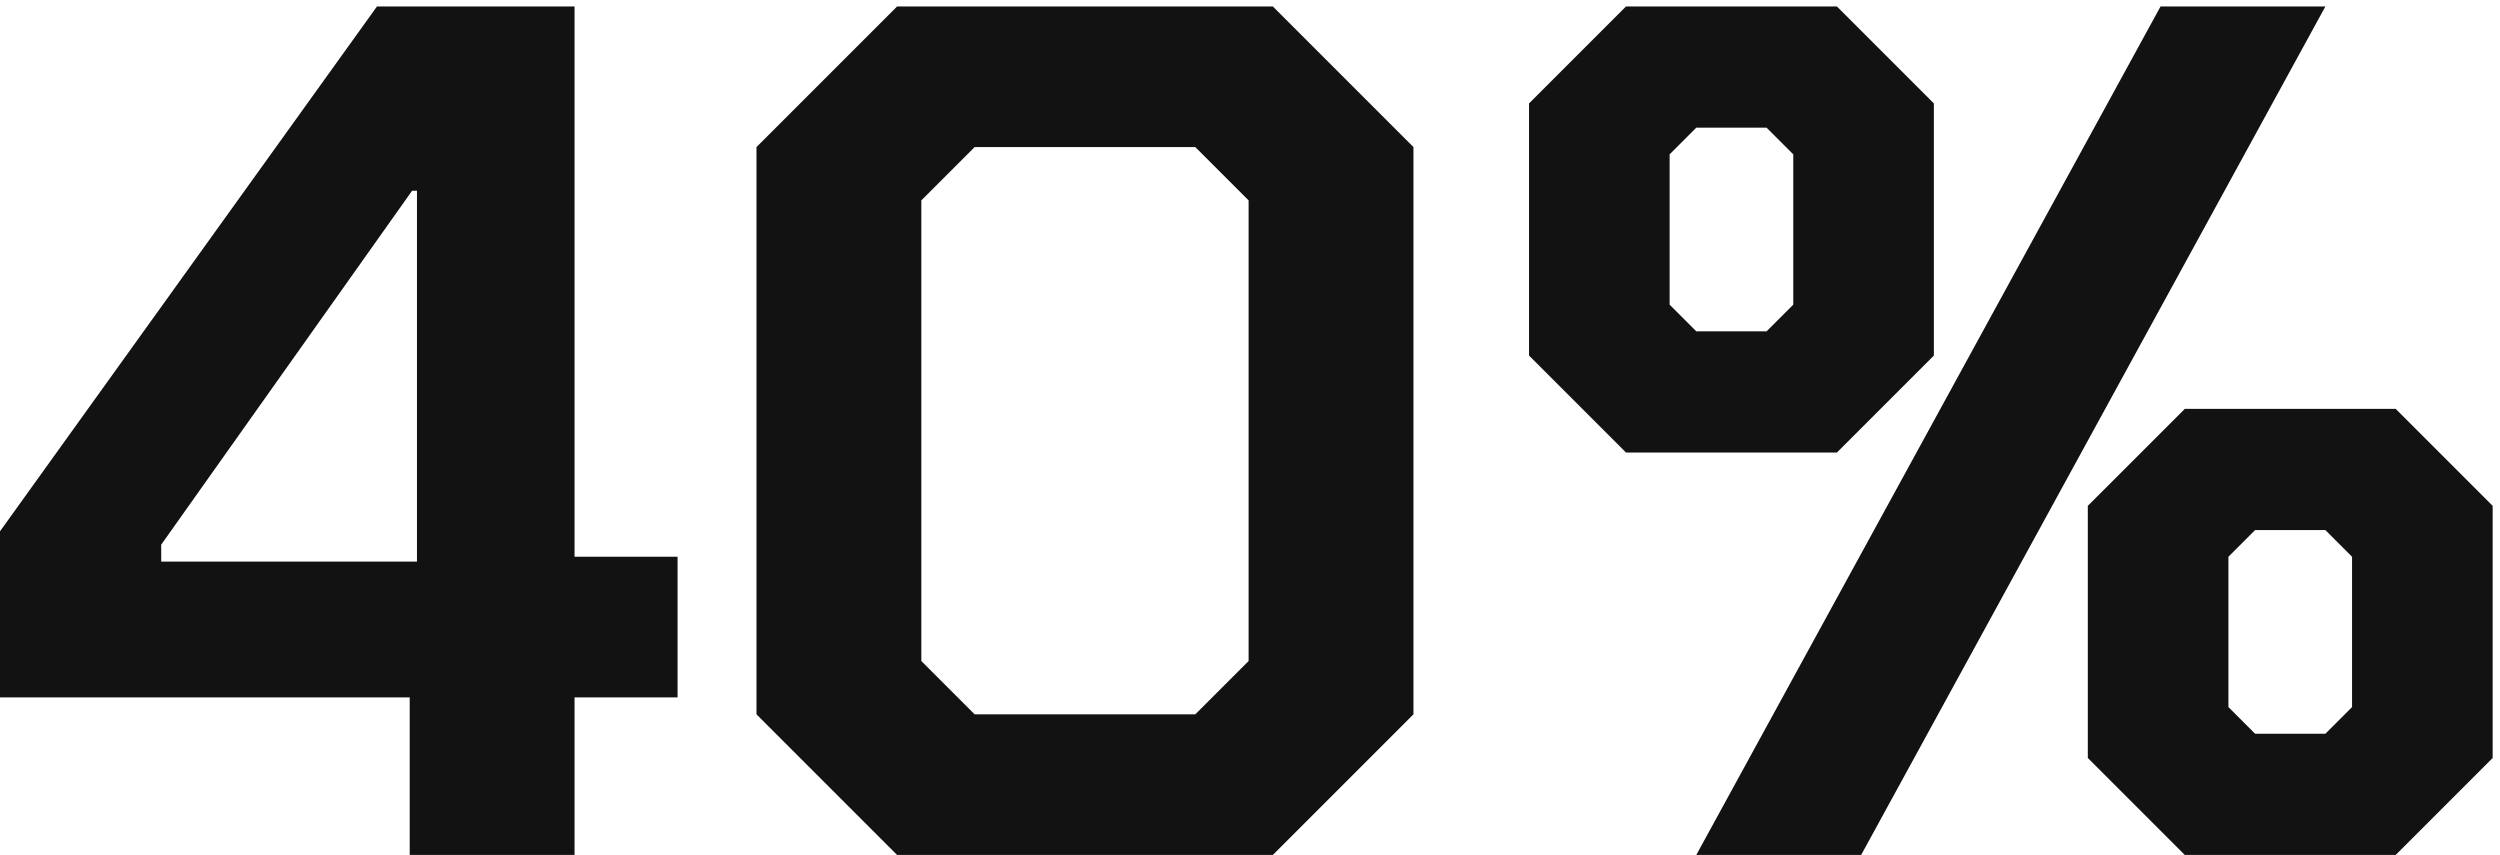
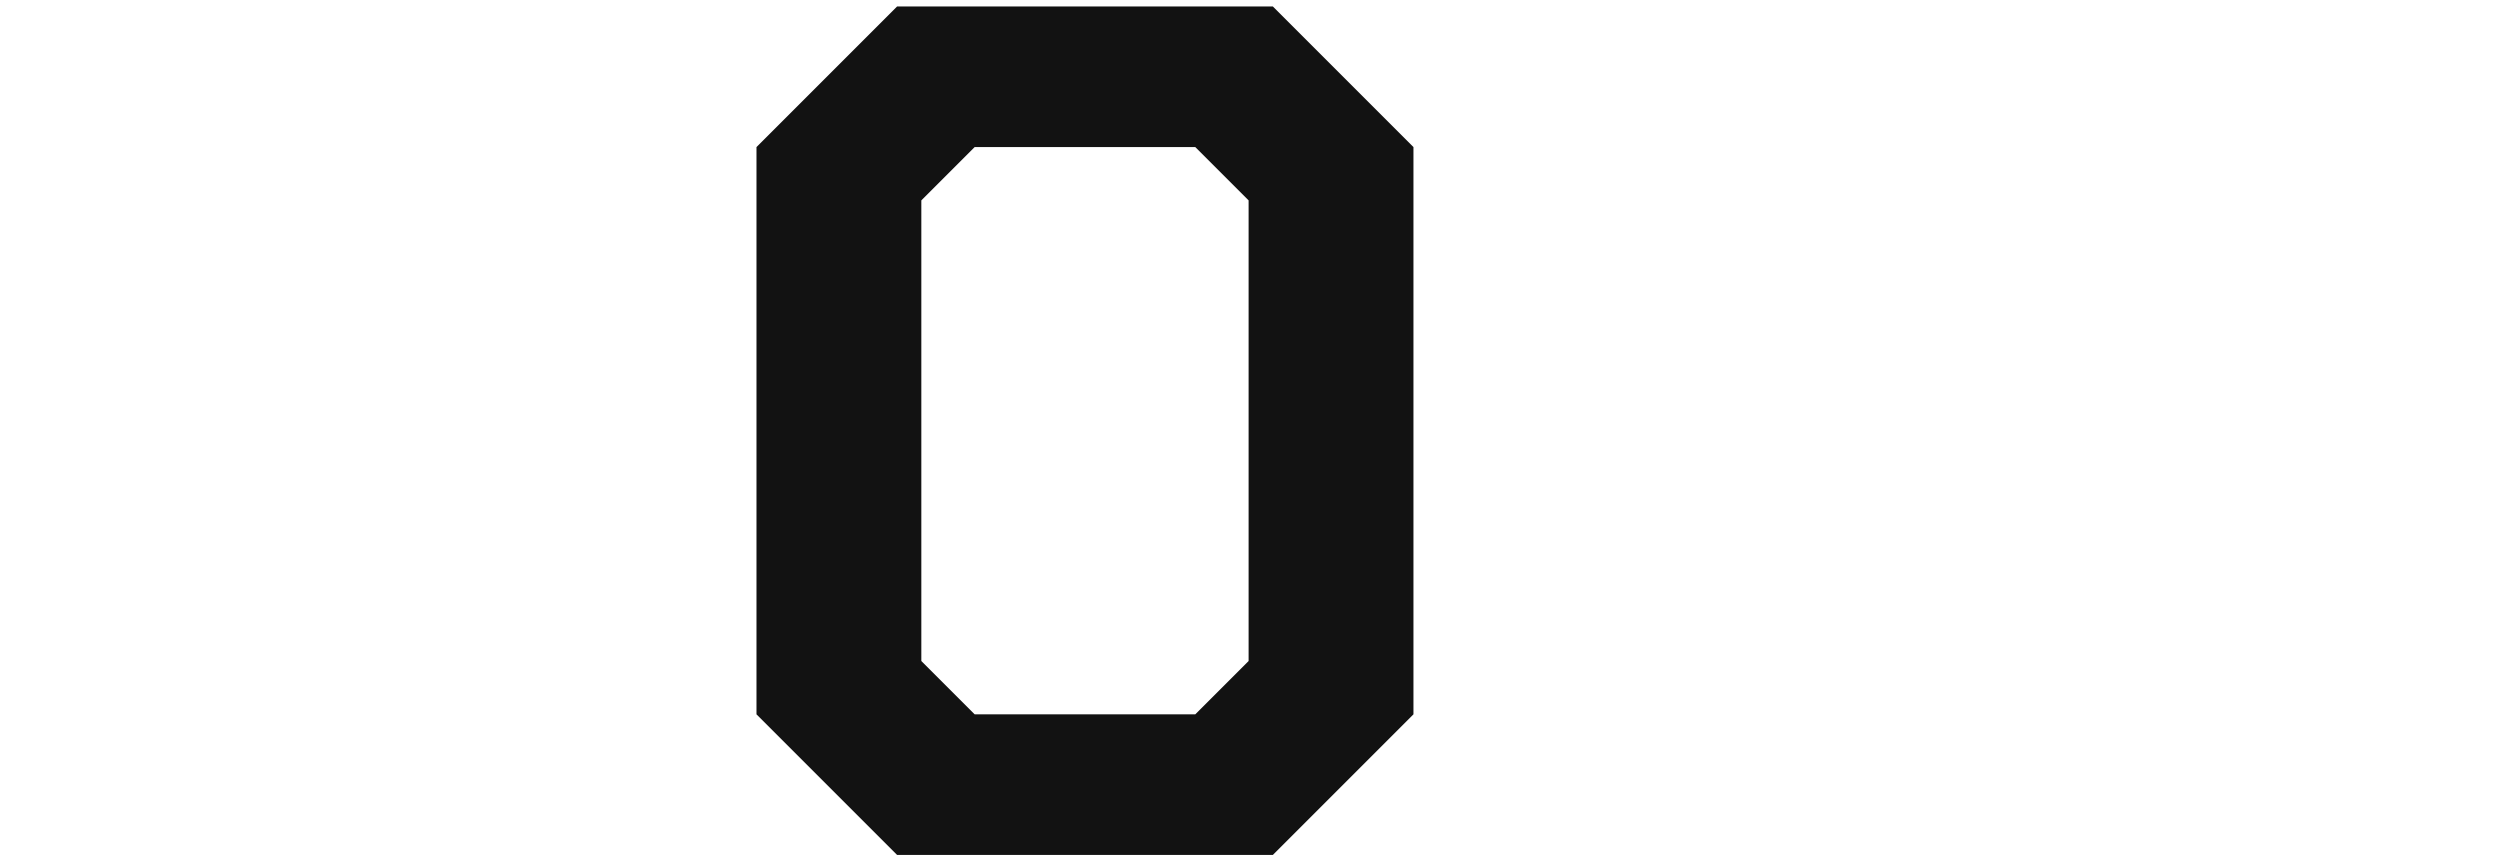
<svg xmlns="http://www.w3.org/2000/svg" width="231" height="79" viewBox="0 0 231 79" fill="none">
-   <path d="M37.856 64.437H0V49.093L34.832 0.597H53.088V51.445H62.608V64.437H53.088V78.997H37.856V64.437ZM38.528 51.893V17.621H38.08L14.896 50.325V51.893H38.528Z" fill="#121212" />
  <path d="M69.899 66.005V13.589L82.891 0.597H117.611L130.603 13.589V66.005L117.611 78.997H82.891L69.899 66.005ZM110.443 66.005L115.371 61.077V18.517L110.443 13.589H90.059L85.131 18.517V61.077L90.059 66.005H110.443Z" fill="#121212" />
-   <path d="M141.282 32.853V9.557L150.242 0.597H169.73L178.69 9.557V32.853L169.73 41.813H150.242L141.282 32.853ZM199.634 0.597H214.866L171.97 78.997H156.738L199.634 0.597ZM163.234 30.613L165.698 28.149V14.261L163.234 11.797H156.738L154.274 14.261V28.149L156.738 30.613H163.234ZM192.914 70.037V46.741L201.874 37.781H221.362L230.322 46.741V70.037L221.362 78.997H201.874L192.914 70.037ZM214.866 67.797L217.33 65.333V51.445L214.866 48.981H208.37L205.906 51.445V65.333L208.37 67.797H214.866Z" fill="#121212" />
</svg>